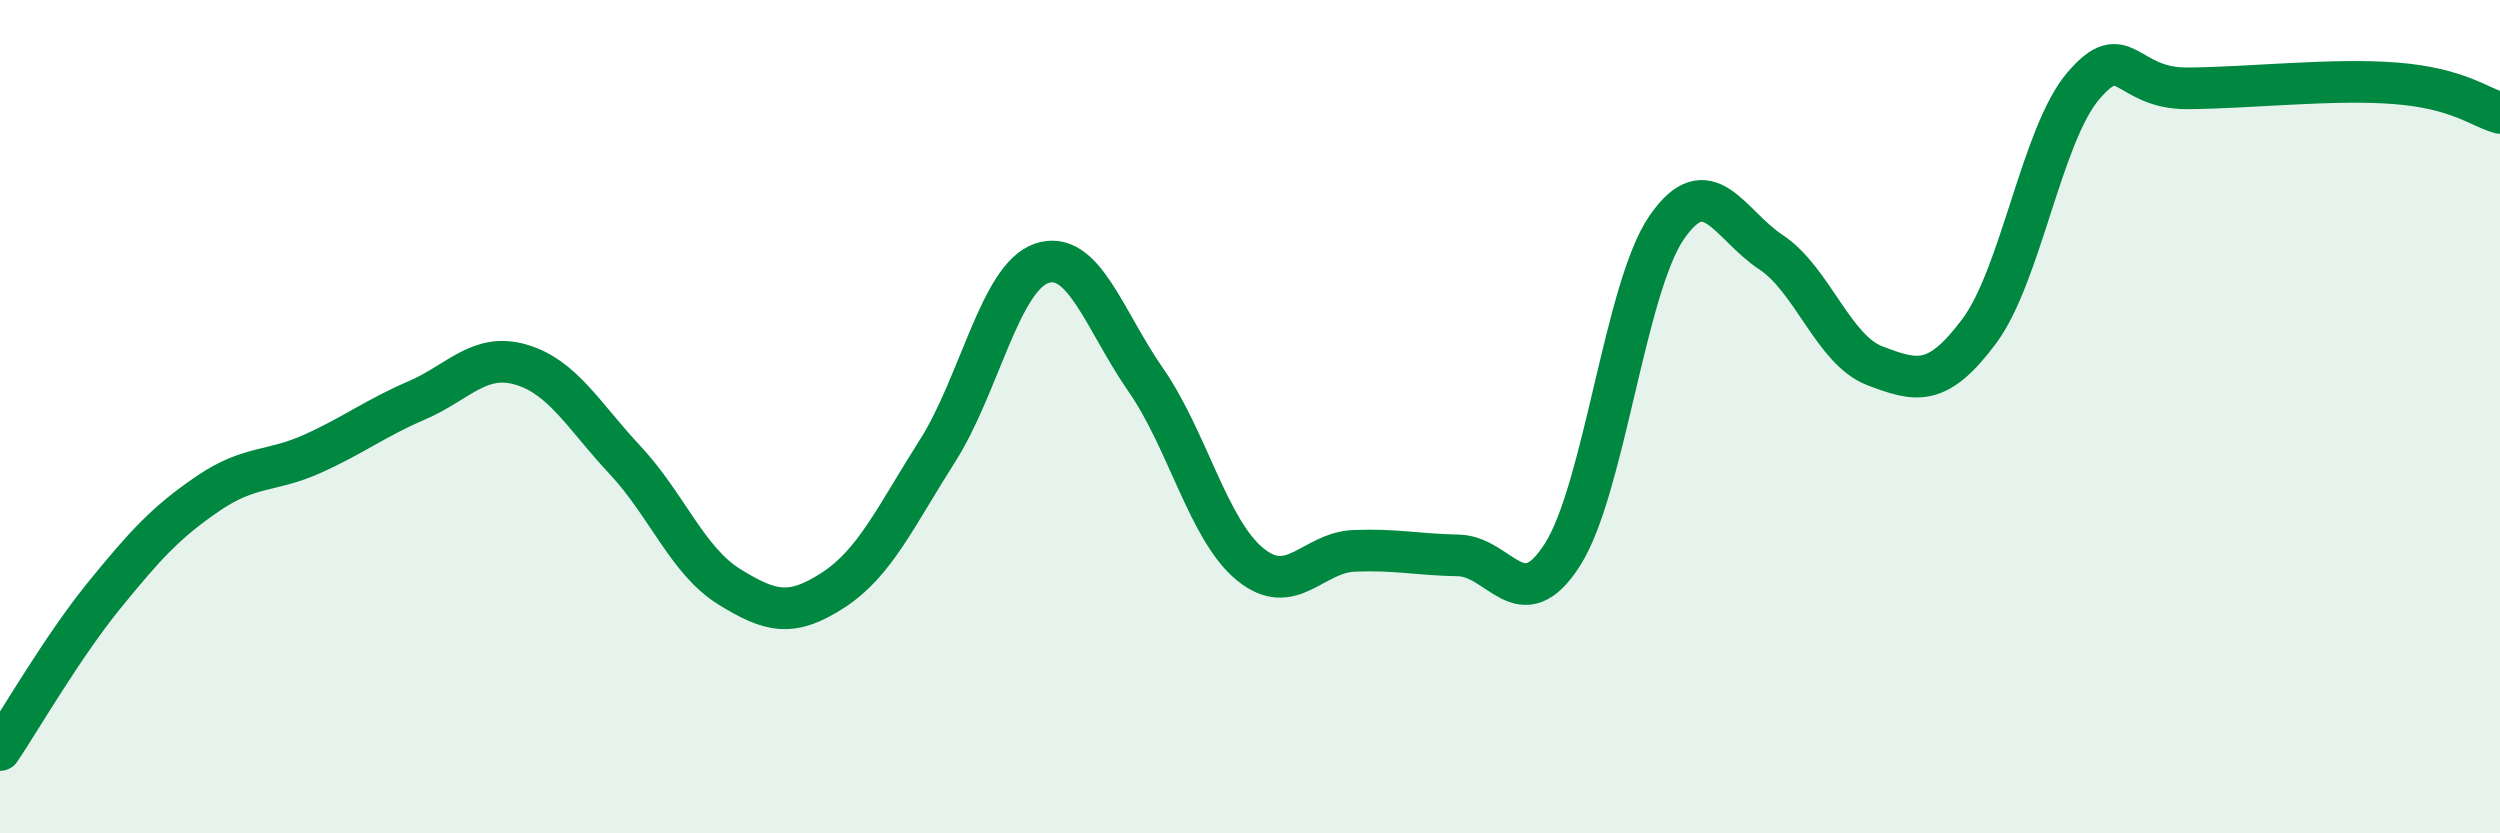
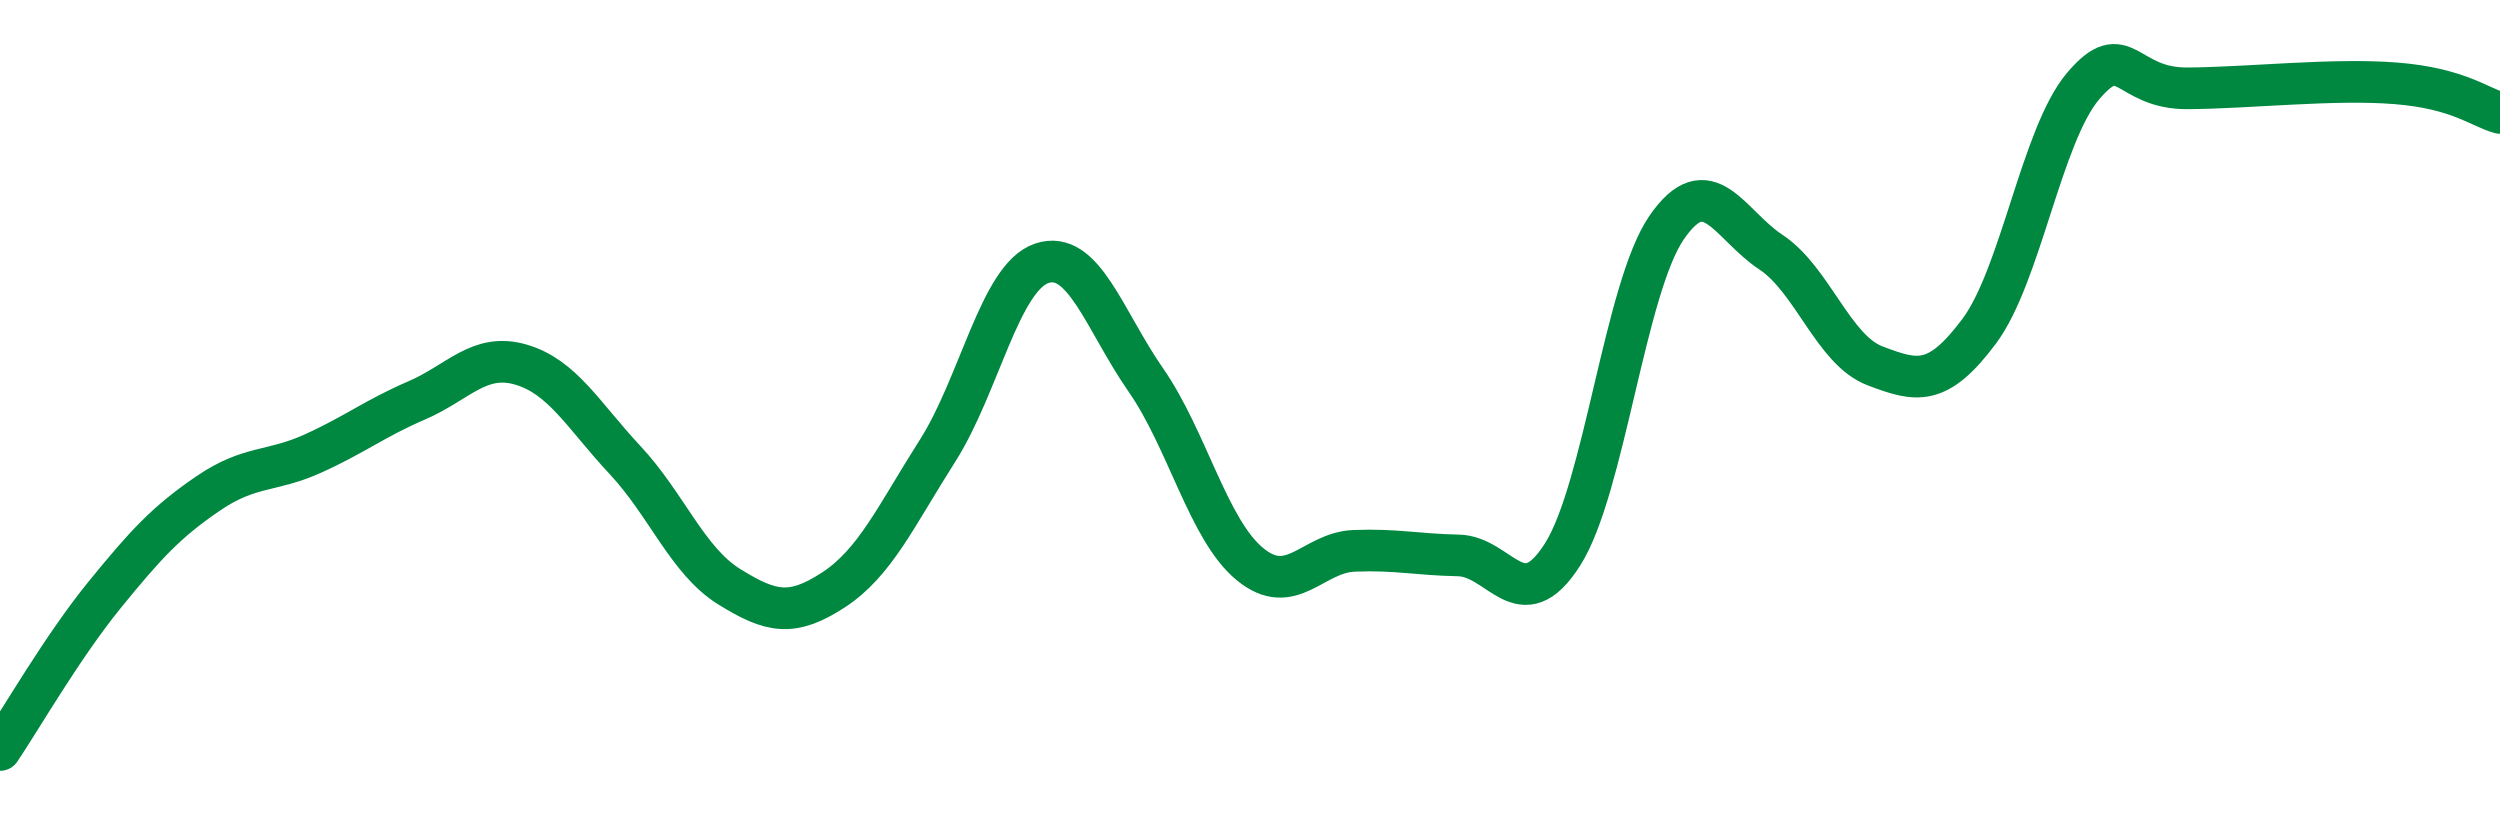
<svg xmlns="http://www.w3.org/2000/svg" width="60" height="20" viewBox="0 0 60 20">
-   <path d="M 0,18 C 0.5,17.26 1.5,15.52 2.5,14.29 C 3.5,13.06 4,12.52 5,11.84 C 6,11.16 6.5,11.34 7.5,10.89 C 8.5,10.44 9,10.04 10,9.61 C 11,9.18 11.5,8.46 12.5,8.75 C 13.5,9.04 14,9.97 15,11.04 C 16,12.11 16.5,13.46 17.5,14.08 C 18.5,14.7 19,14.81 20,14.16 C 21,13.51 21.5,12.39 22.5,10.82 C 23.5,9.25 24,6.66 25,6.32 C 26,5.98 26.5,7.68 27.5,9.12 C 28.5,10.56 29,12.72 30,13.54 C 31,14.36 31.5,13.26 32.5,13.22 C 33.5,13.18 34,13.31 35,13.33 C 36,13.35 36.5,14.88 37.5,13.31 C 38.5,11.74 39,6.91 40,5.46 C 41,4.01 41.5,5.39 42.5,6.05 C 43.5,6.71 44,8.4 45,8.78 C 46,9.16 46.5,9.29 47.5,7.95 C 48.5,6.61 49,3.23 50,2.06 C 51,0.89 51,2.13 52.5,2.12 C 54,2.11 56,1.88 57.5,2 C 59,2.12 59.5,2.57 60,2.71L60 20L0 20Z" fill="#008740" opacity="0.1" stroke-linecap="round" stroke-linejoin="round" />
  <path d="M 0,18 C 0.5,17.26 1.5,15.52 2.5,14.29 C 3.5,13.06 4,12.52 5,11.84 C 6,11.16 6.5,11.34 7.5,10.89 C 8.5,10.44 9,10.04 10,9.61 C 11,9.18 11.5,8.46 12.5,8.75 C 13.5,9.04 14,9.97 15,11.04 C 16,12.11 16.5,13.46 17.5,14.08 C 18.5,14.7 19,14.81 20,14.16 C 21,13.51 21.5,12.39 22.5,10.82 C 23.5,9.25 24,6.66 25,6.32 C 26,5.98 26.5,7.68 27.5,9.12 C 28.5,10.56 29,12.72 30,13.54 C 31,14.36 31.5,13.26 32.5,13.22 C 33.5,13.18 34,13.31 35,13.33 C 36,13.35 36.5,14.88 37.5,13.31 C 38.5,11.74 39,6.91 40,5.46 C 41,4.01 41.5,5.39 42.5,6.05 C 43.5,6.71 44,8.4 45,8.78 C 46,9.16 46.5,9.29 47.5,7.95 C 48.5,6.61 49,3.23 50,2.06 C 51,0.89 51,2.13 52.5,2.12 C 54,2.11 56,1.88 57.5,2 C 59,2.12 59.5,2.57 60,2.71" stroke="#008740" stroke-width="1" fill="none" stroke-linecap="round" stroke-linejoin="round" />
</svg>